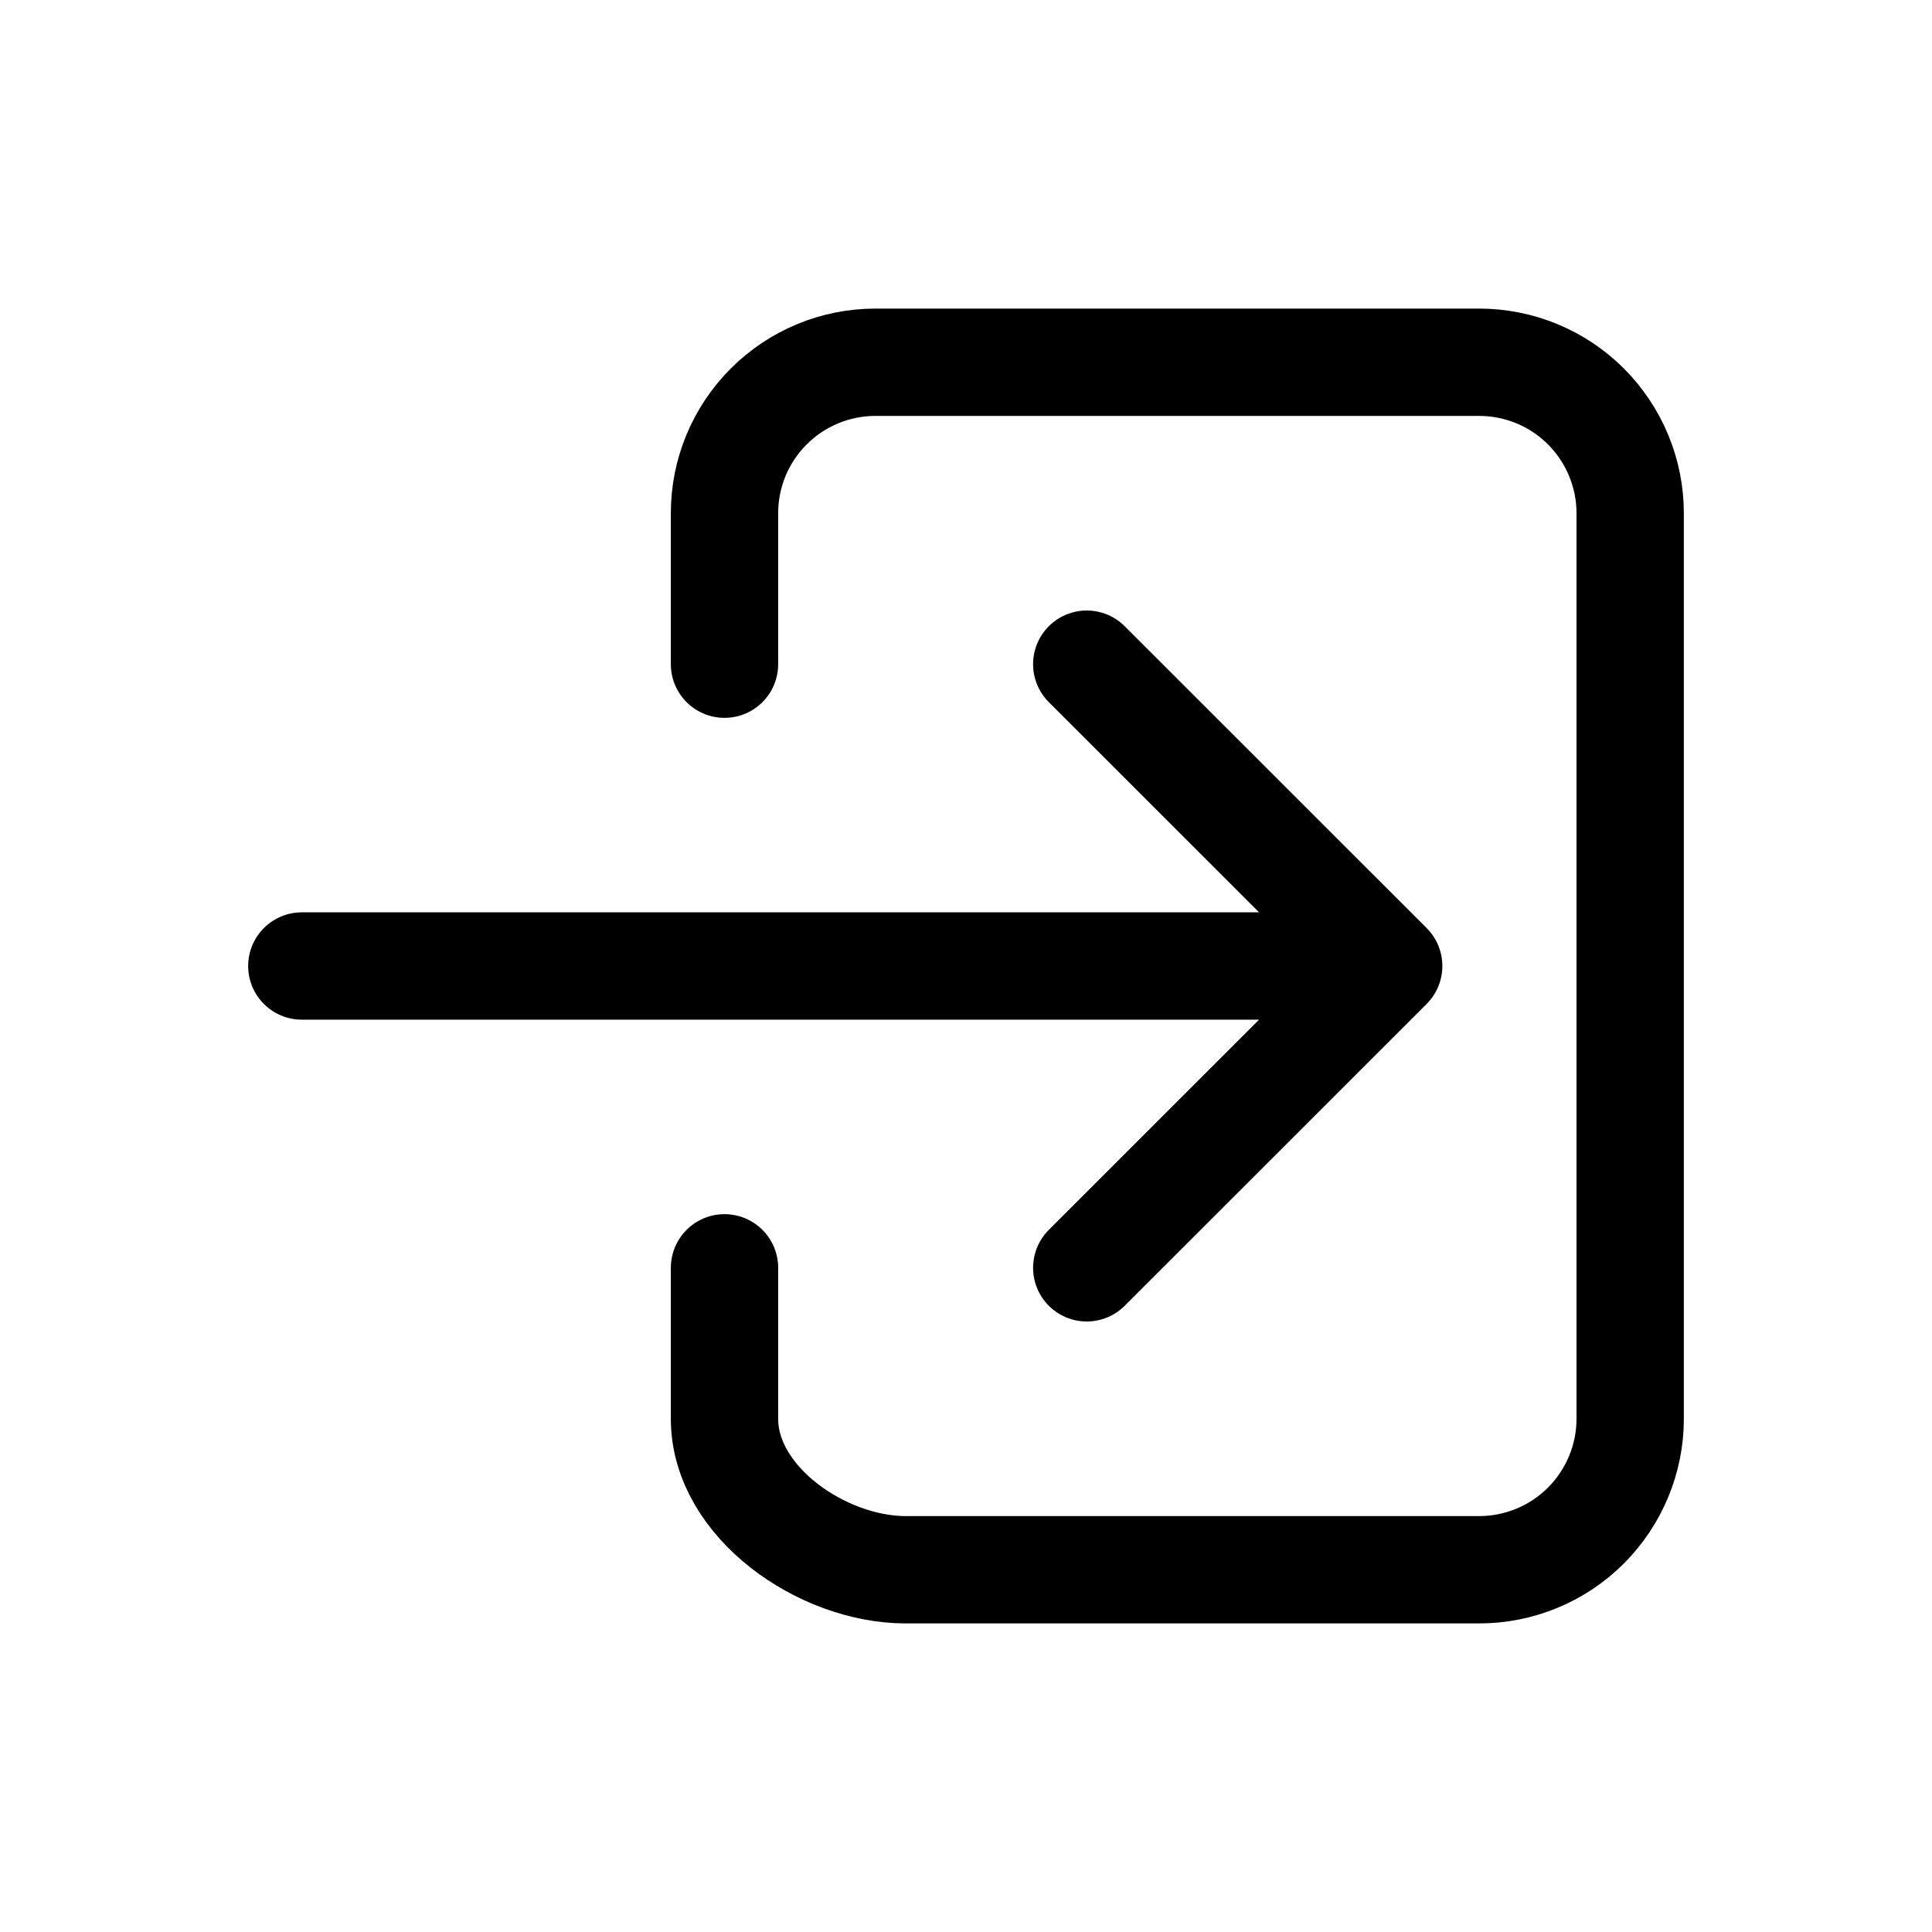
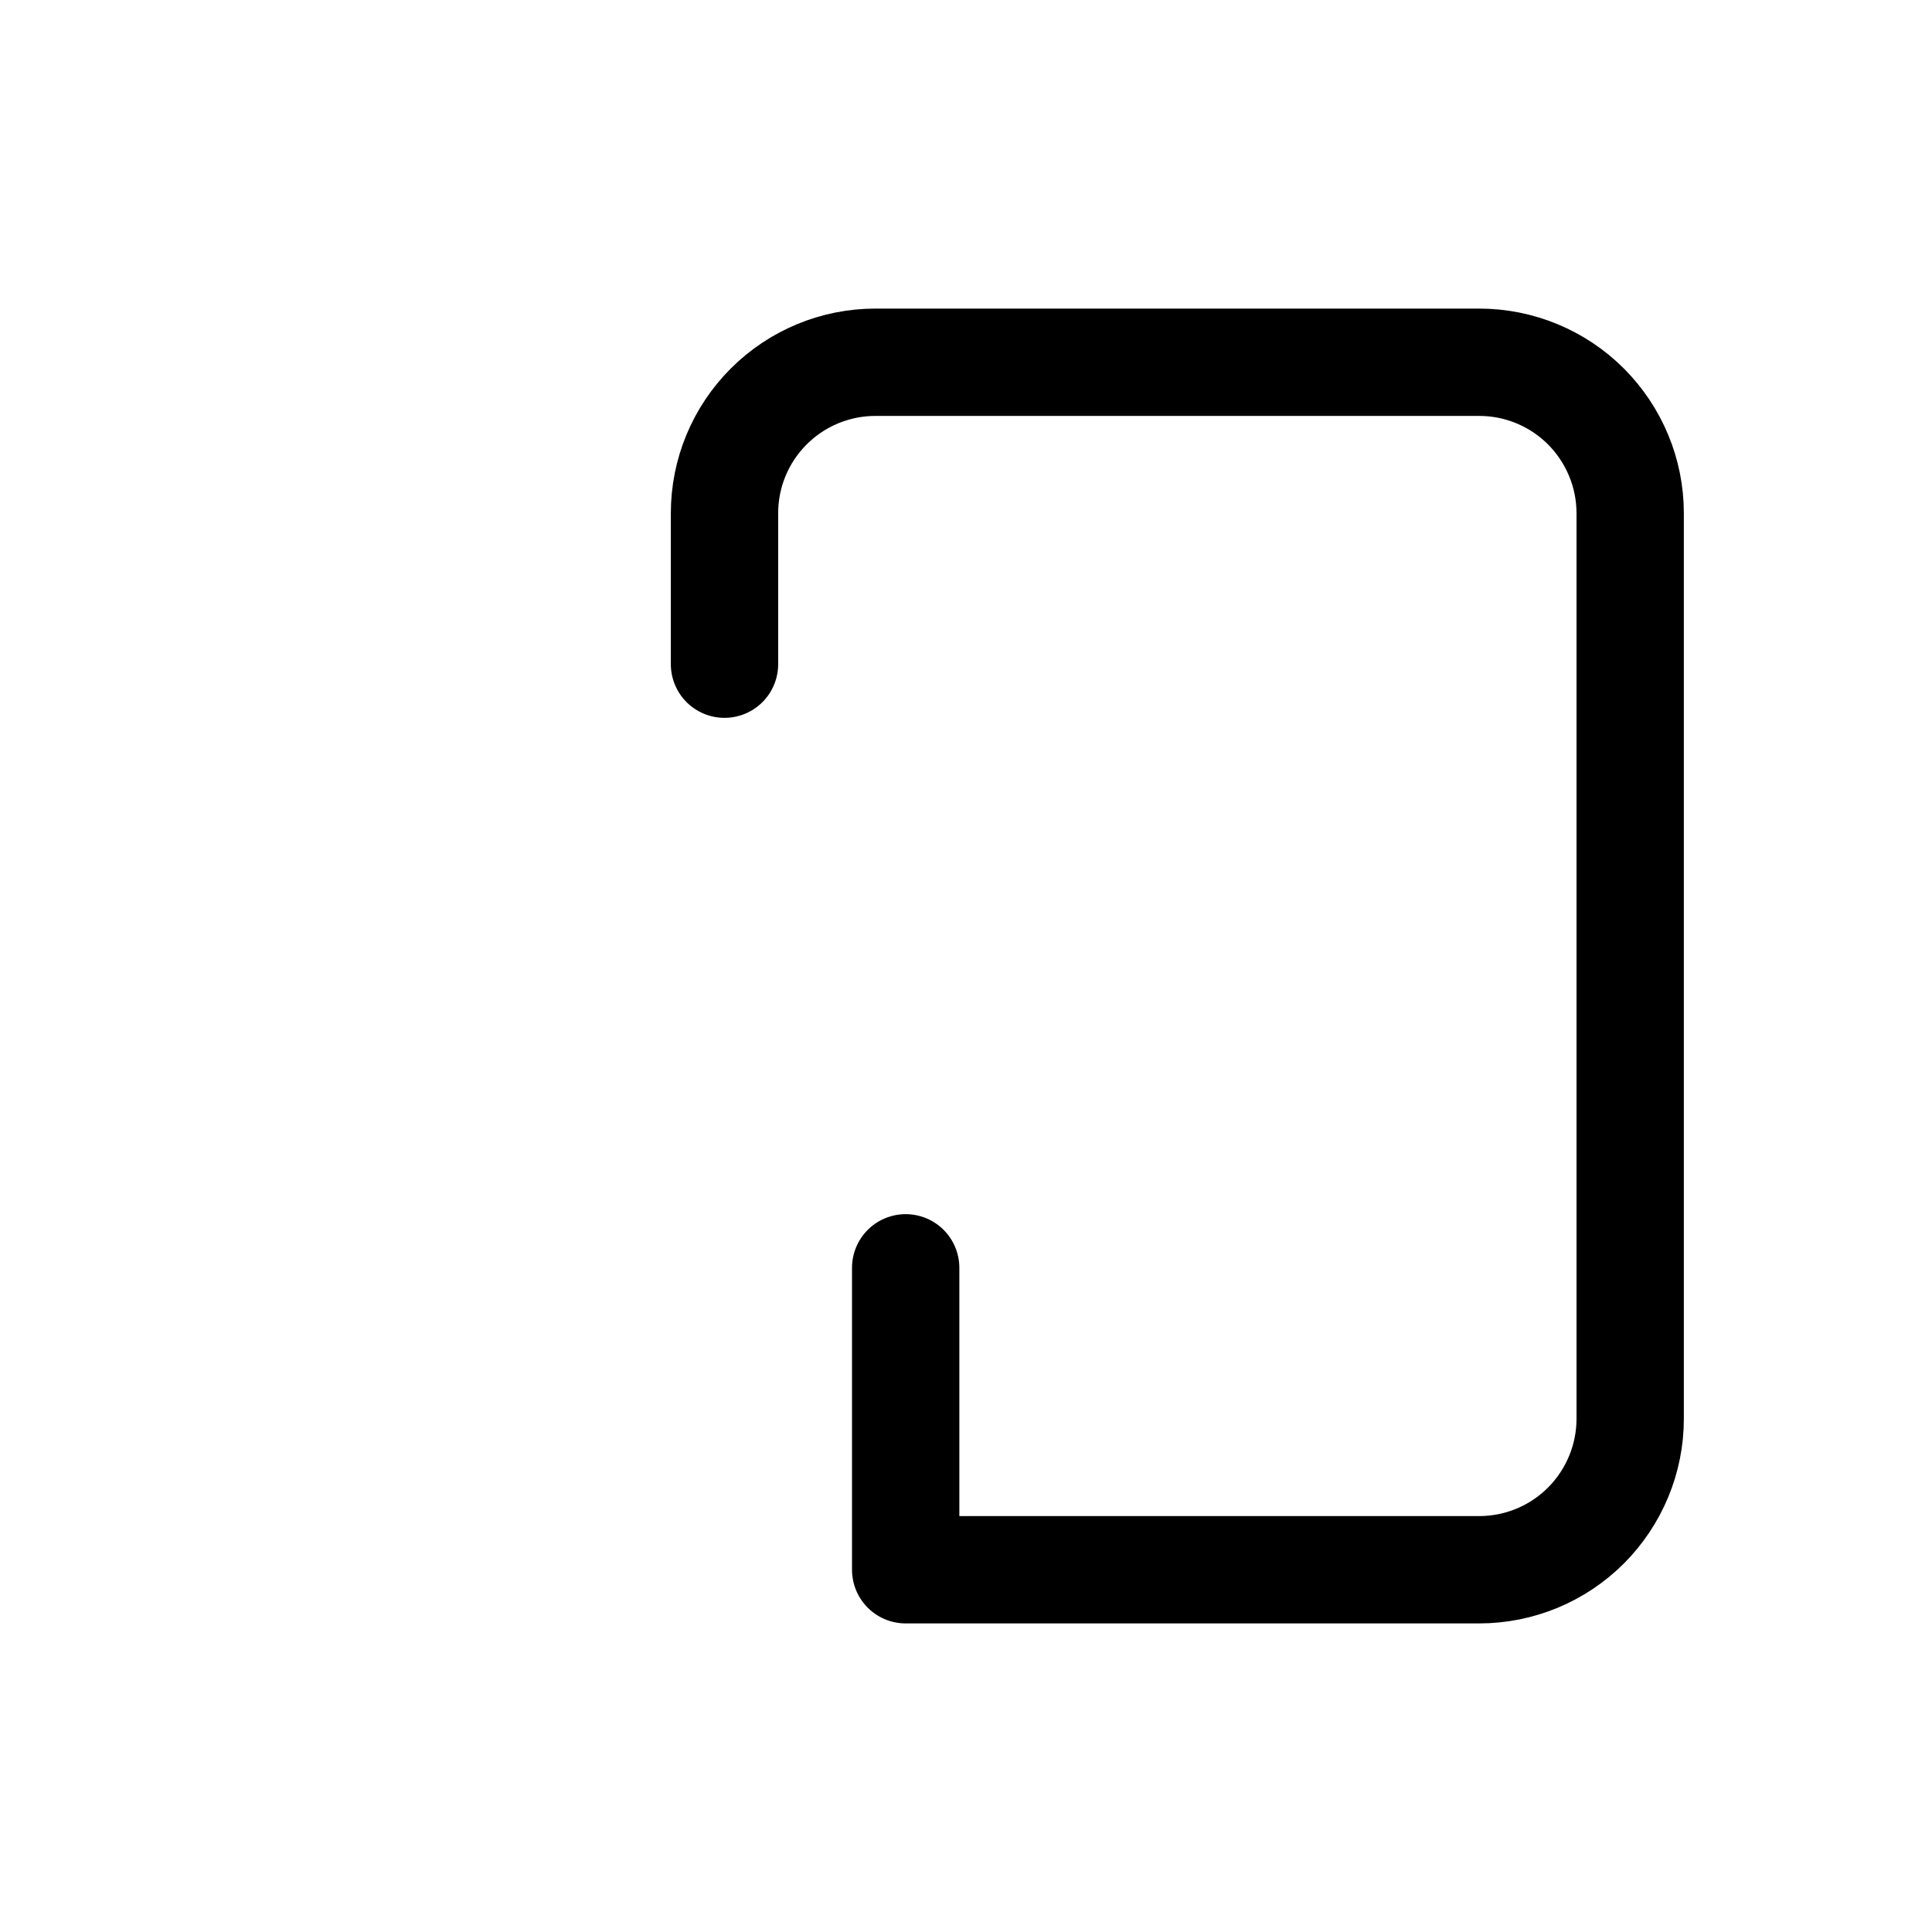
<svg xmlns="http://www.w3.org/2000/svg" width="18" height="18" viewBox="0 0 18 18" fill="none">
-   <path d="M6.75 6.188V4.781C6.75 4.408 6.898 4.051 7.162 3.787C7.426 3.523 7.783 3.375 8.156 3.375H13.781C14.154 3.375 14.512 3.523 14.776 3.787C15.039 4.051 15.188 4.408 15.188 4.781V13.219C15.188 13.592 15.039 13.949 14.776 14.213C14.512 14.477 14.154 14.625 13.781 14.625H8.438C7.661 14.625 6.75 13.995 6.75 13.219V11.812" stroke="black" stroke-linecap="round" stroke-linejoin="round" />
-   <path d="M10.125 11.812L12.938 9L10.125 6.188M2.812 9H12.375" stroke="black" stroke-linecap="round" stroke-linejoin="round" />
+   <path d="M6.75 6.188V4.781C6.75 4.408 6.898 4.051 7.162 3.787C7.426 3.523 7.783 3.375 8.156 3.375H13.781C14.154 3.375 14.512 3.523 14.776 3.787C15.039 4.051 15.188 4.408 15.188 4.781V13.219C15.188 13.592 15.039 13.949 14.776 14.213C14.512 14.477 14.154 14.625 13.781 14.625H8.438V11.812" stroke="black" stroke-linecap="round" stroke-linejoin="round" />
</svg>